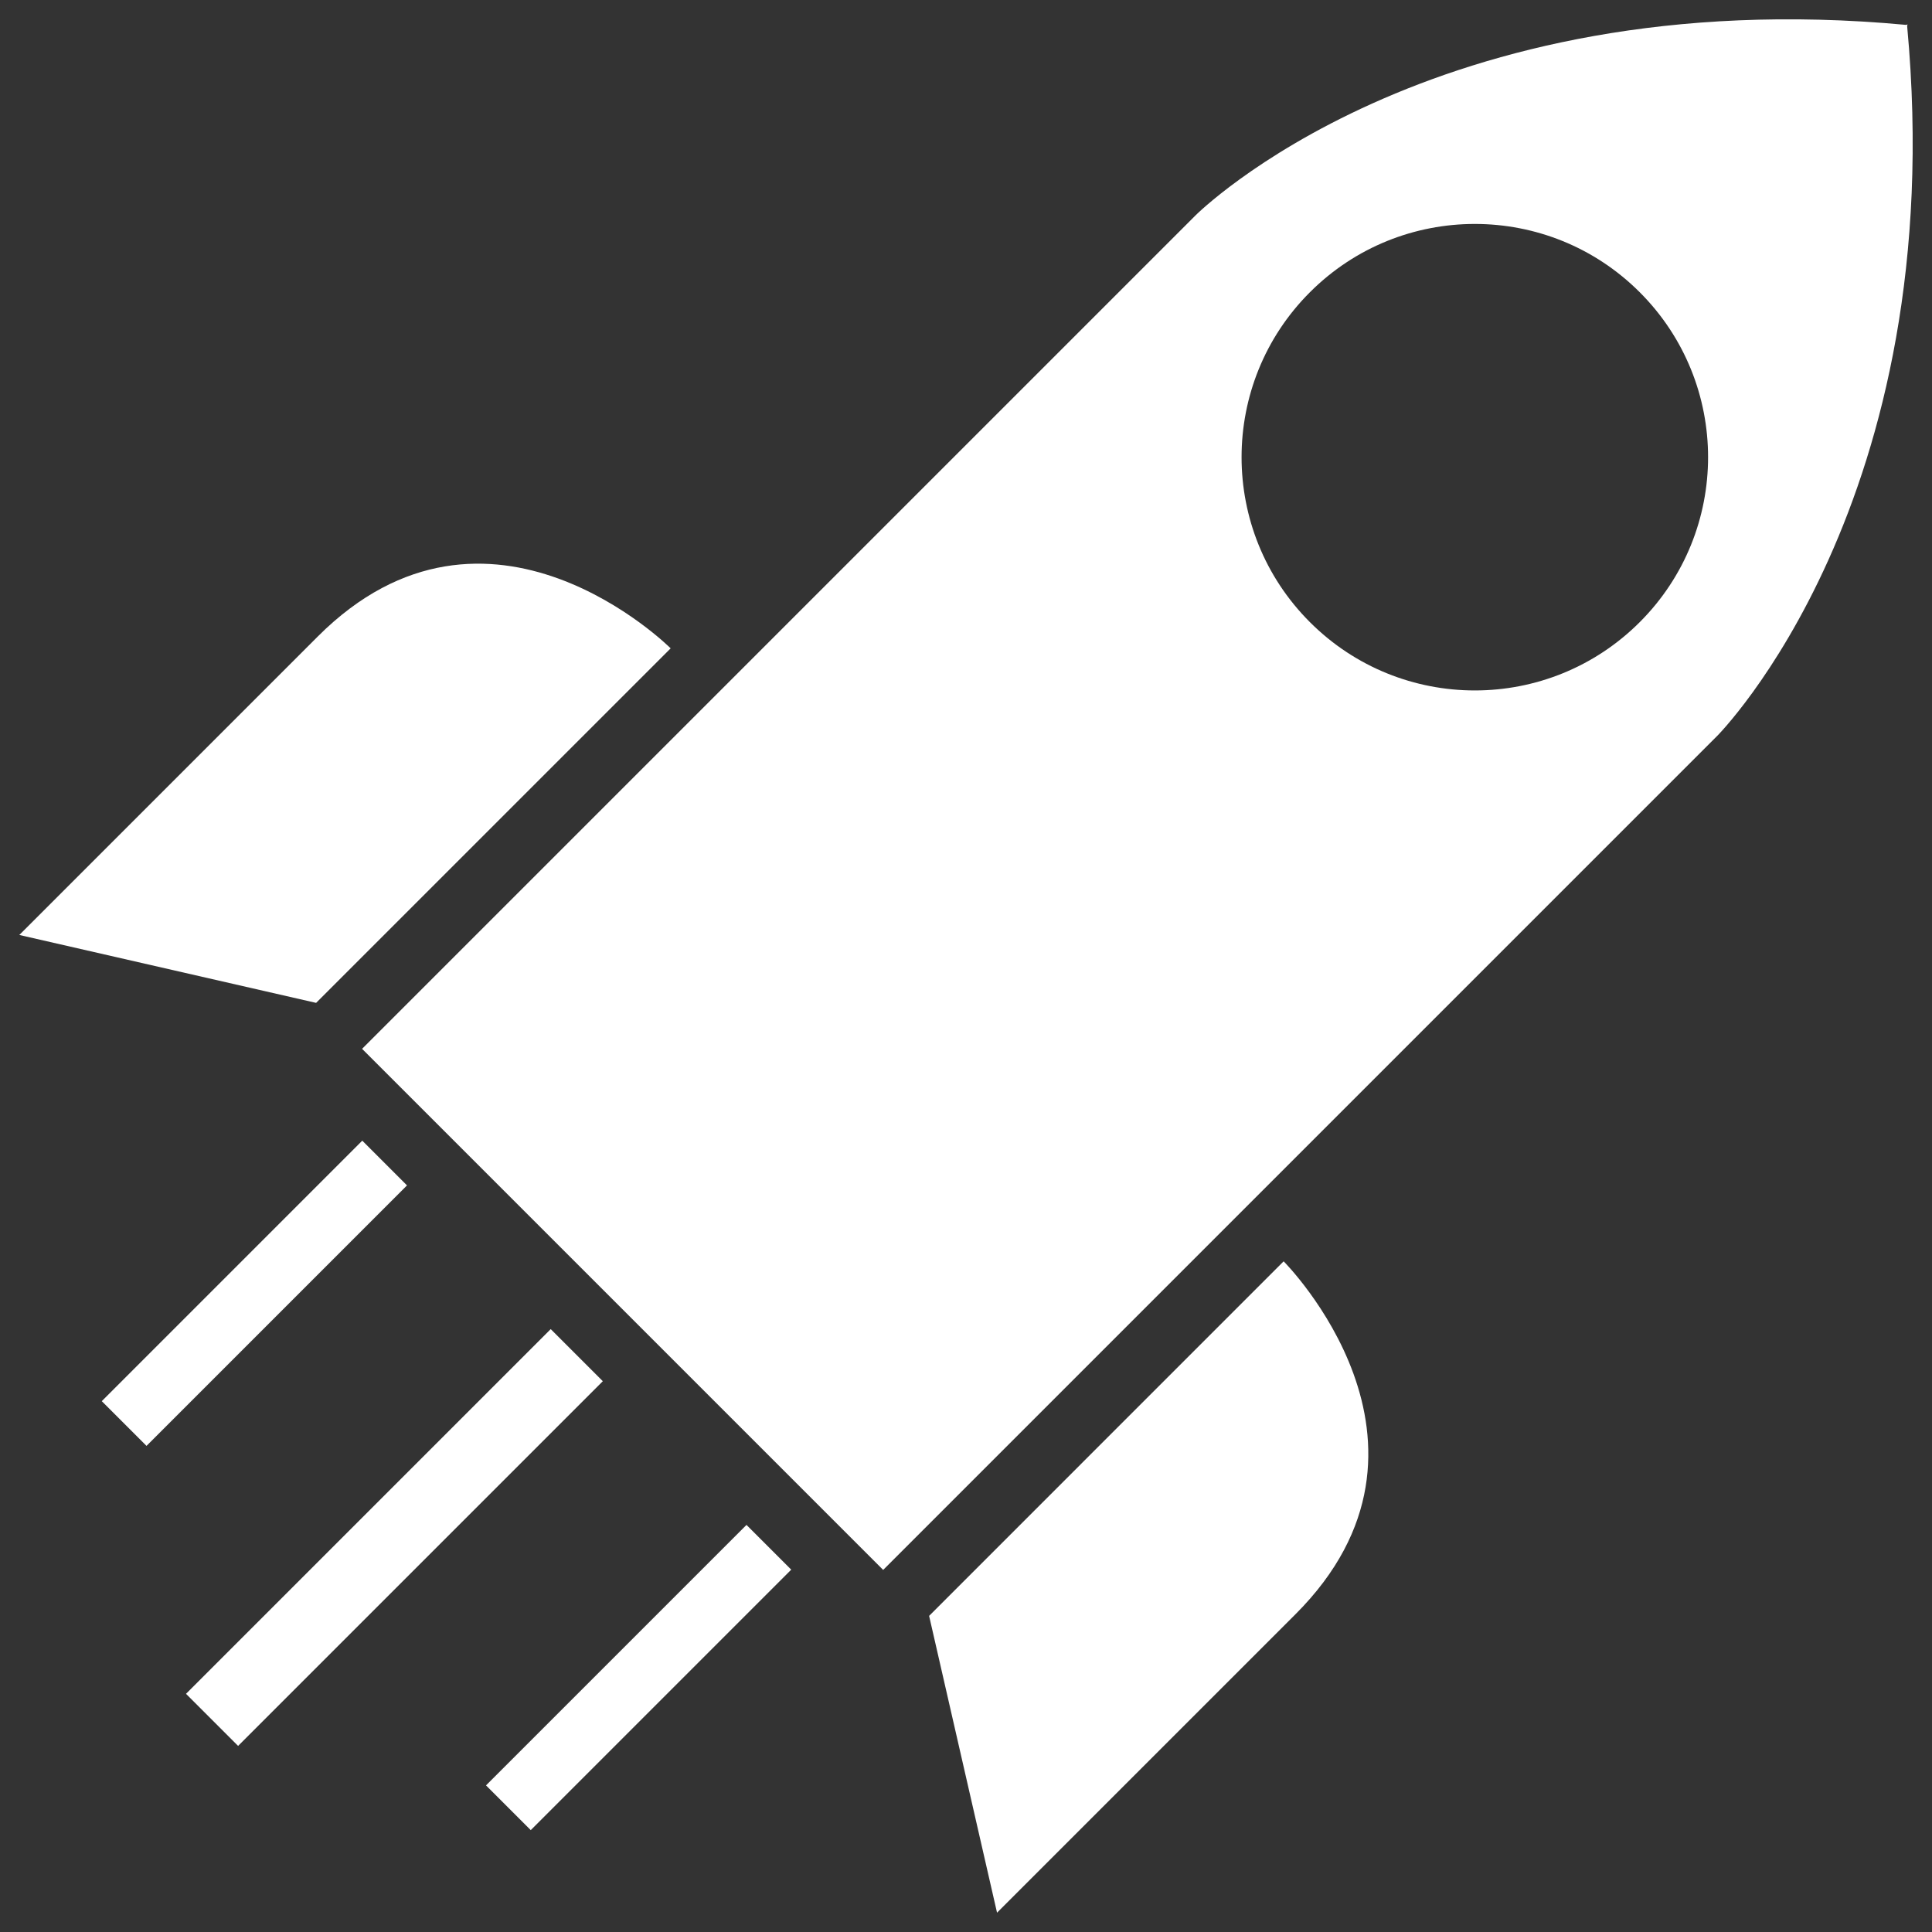
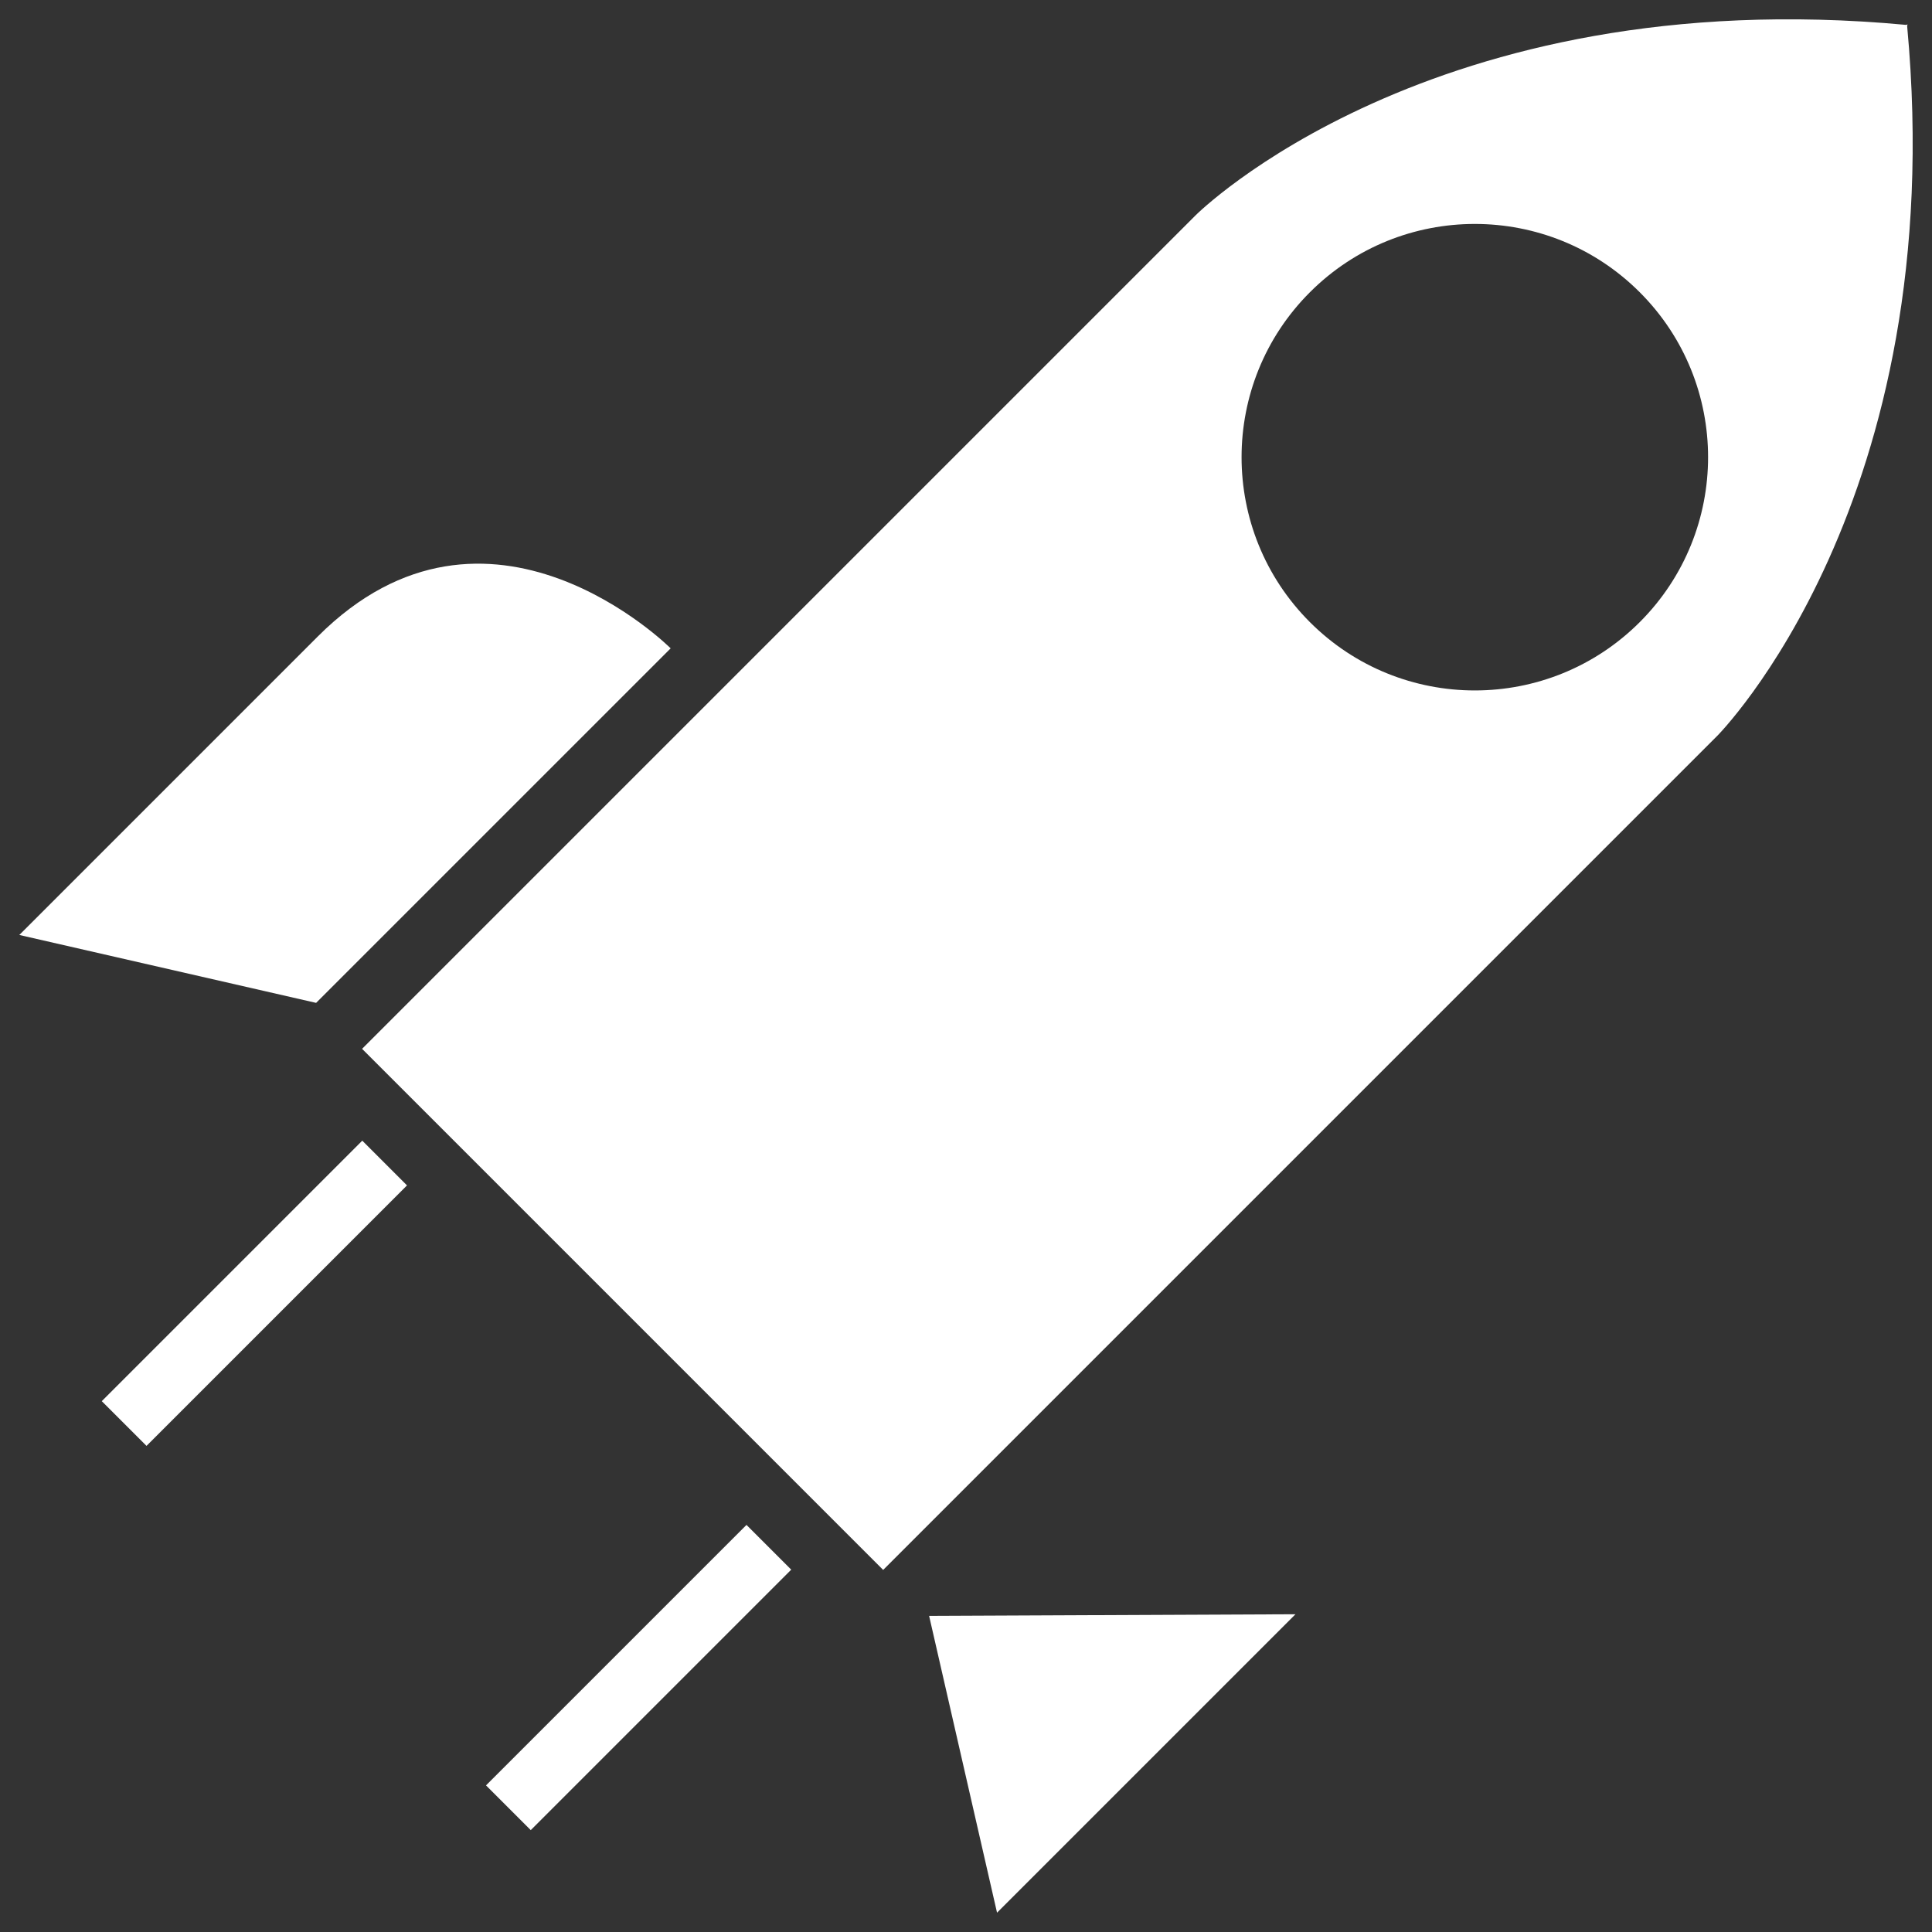
<svg xmlns="http://www.w3.org/2000/svg" version="1.1" id="OUR_MISSION" x="0px" y="0px" width="141.73px" height="141.73px" viewBox="0 0 141.73 141.73" enable-background="new 0 0 141.73 141.73" xml:space="preserve">
  <rect x="0" y="0" width="141.73" height="141.73" fill="#333333" stroke="none" />
  <g>
    <path fill="#FFFFFF" d="M23.19,73.57L1.417,68.588c0,0,15.474-15.474,21.893-21.894c12.51-12.51,25.889,0.868,25.889,0.868   L23.19,73.57z" />
-     <path fill="#FFFFFF" d="M68.159,118.54l4.983,21.773c0,0,15.474-15.474,21.893-21.893c12.51-12.511-0.868-25.89-0.868-25.89   L68.159,118.54z" />
-     <rect x="26.222" y="93.885" transform="matrix(0.707 0.707 -0.707 0.707 88.238 12.587)" fill="#FFFFFF" width="5.405" height="37.842" />
+     <path fill="#FFFFFF" d="M68.159,118.54l4.983,21.773c0,0,15.474-15.474,21.893-21.893L68.159,118.54z" />
    <rect x="44.528" y="109.57" transform="matrix(0.707 0.707 -0.707 0.707 100.747 2.919)" fill="#FFFFFF" width="4.642" height="27.028" />
    <rect x="16.327" y="81.367" transform="matrix(0.707 0.707 -0.707 0.707 72.559 14.609)" fill="#FFFFFF" width="4.641" height="27.029" />
    <path fill="#FFFFFF" d="M139.907,1.914c-0.004-0.032,0.032-0.124,0.032-0.124s-0.093,0.037-0.125,0.034   C104.924-1.42,87.723,15.781,87.723,15.781L26.562,76.942l38.226,38.226l61.161-61.161l0.001,0.002   C125.95,54.009,143.149,36.806,139.907,1.914z M96.093,45.639c-6.683-6.683-6.683-17.517,0-24.199   c6.682-6.682,17.517-6.682,24.198,0c6.683,6.682,6.683,17.517,0,24.199C113.609,52.321,102.774,52.321,96.093,45.639z" />
  </g>
</svg>